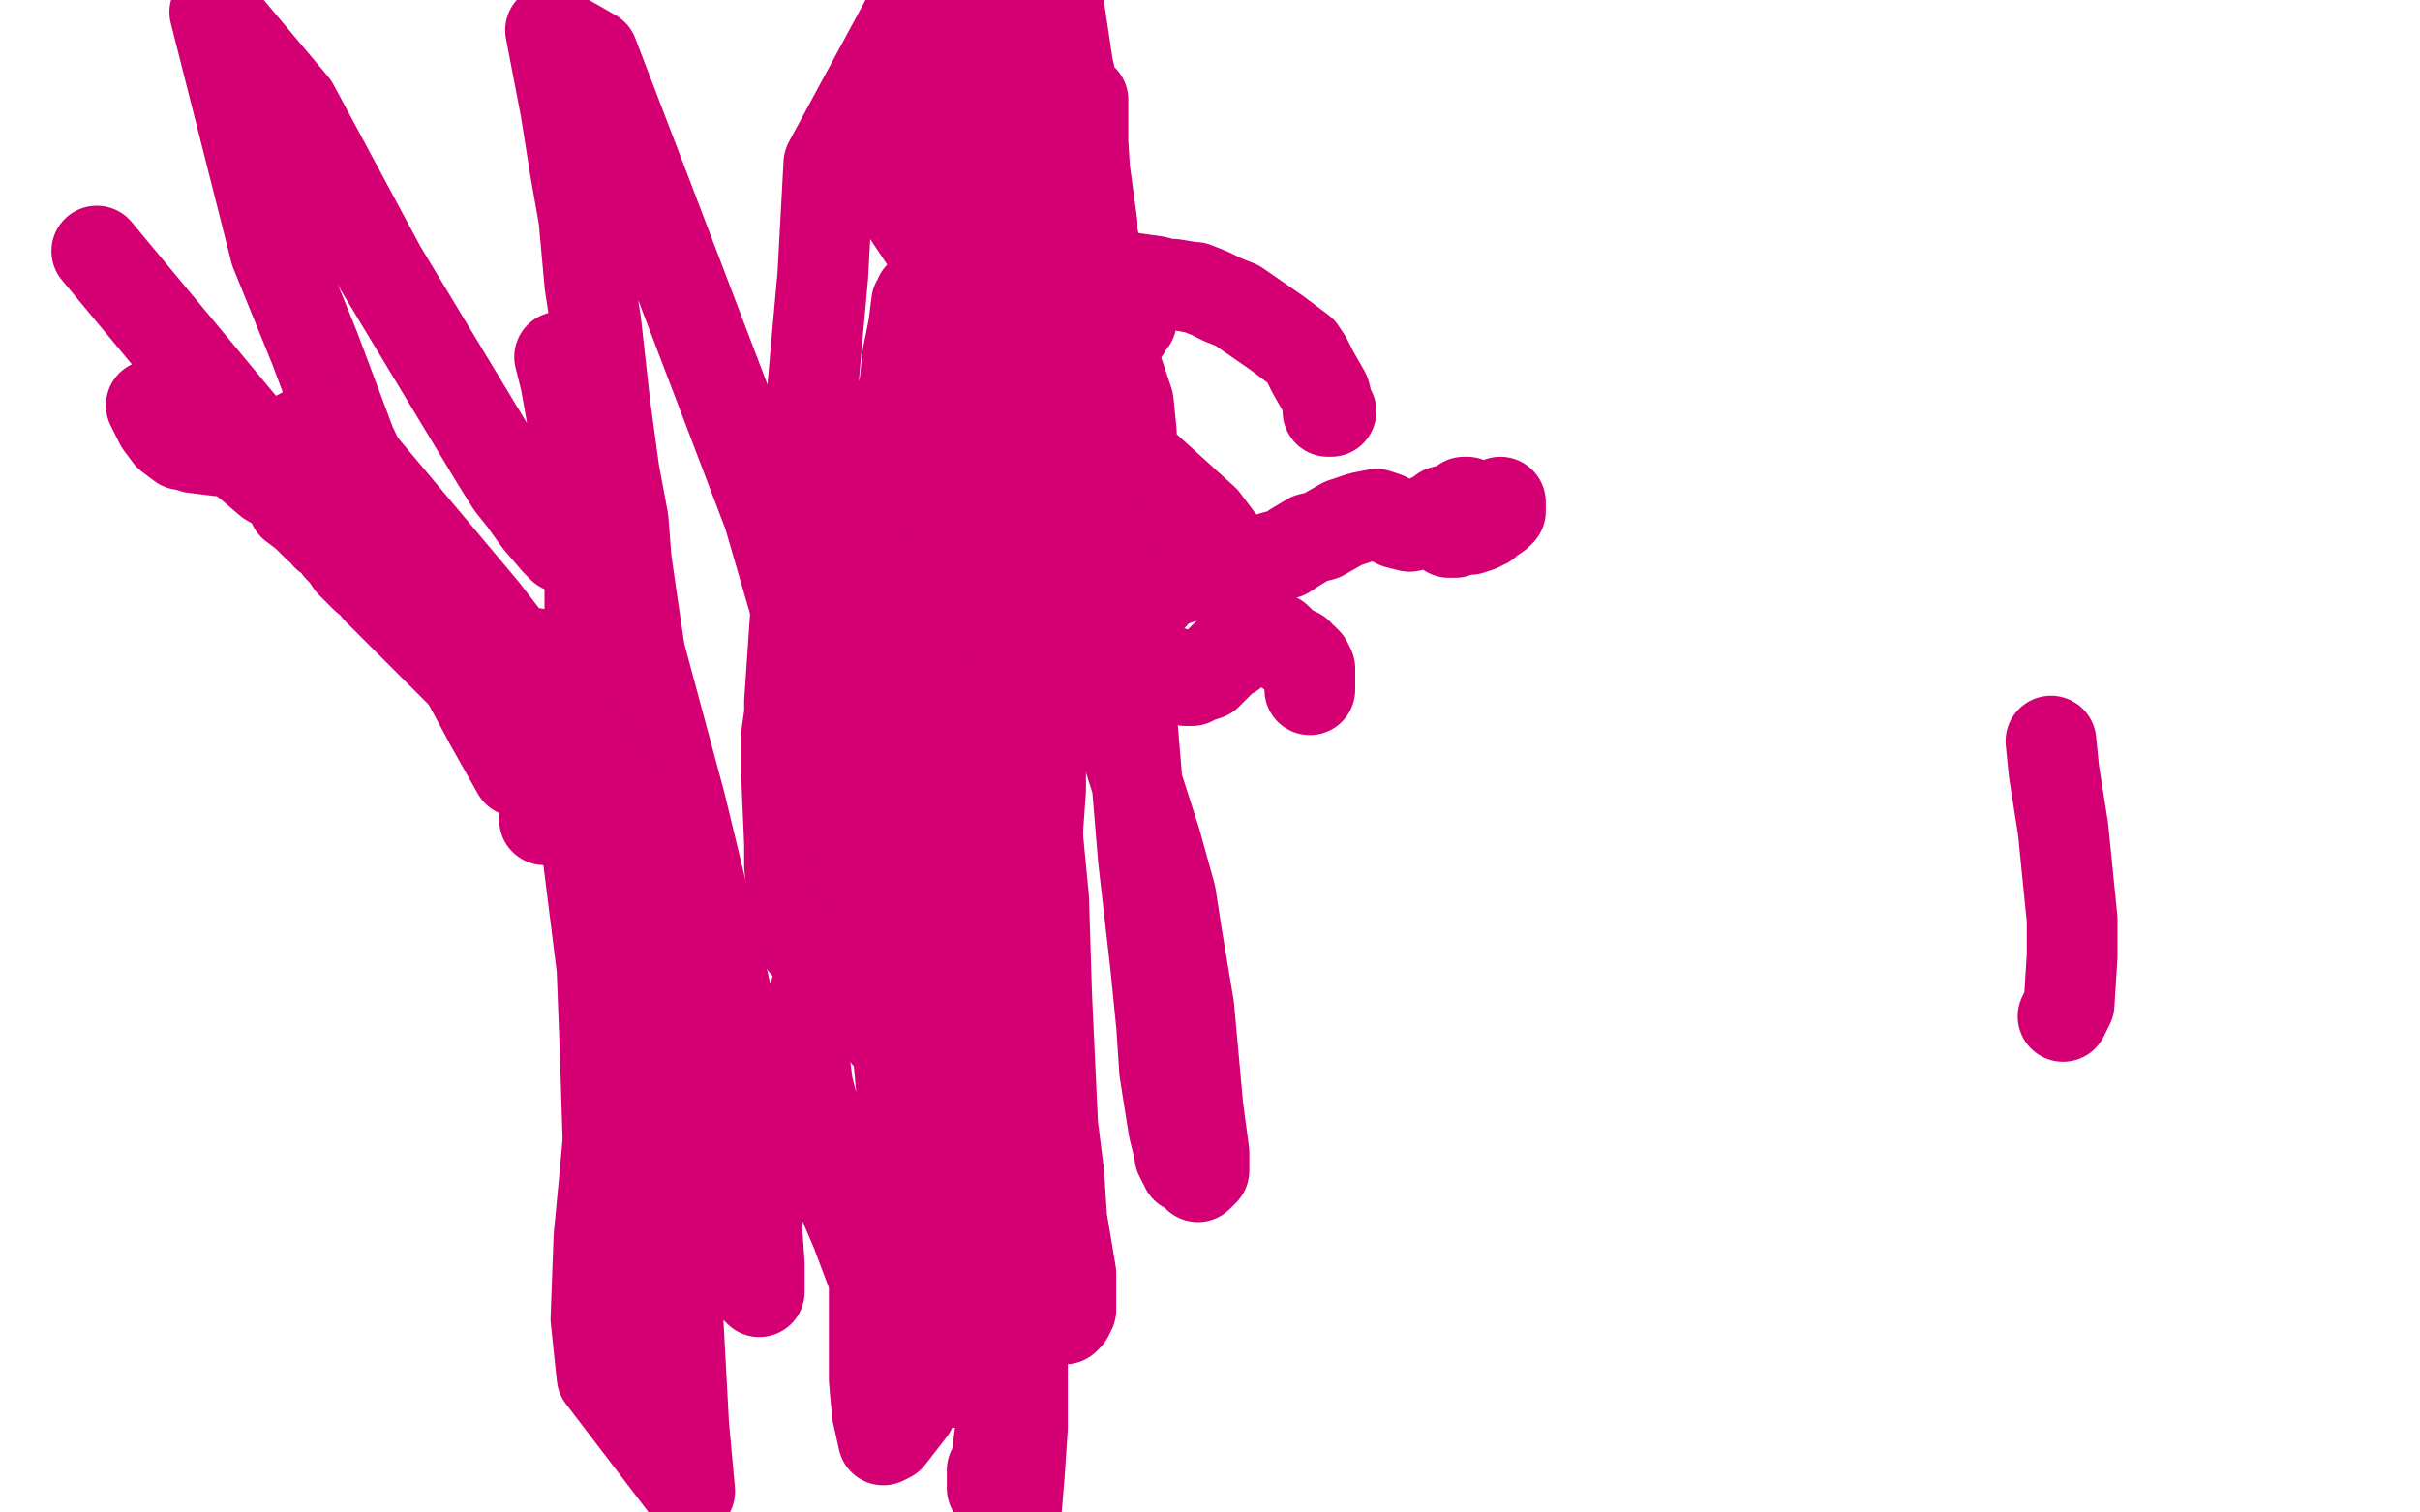
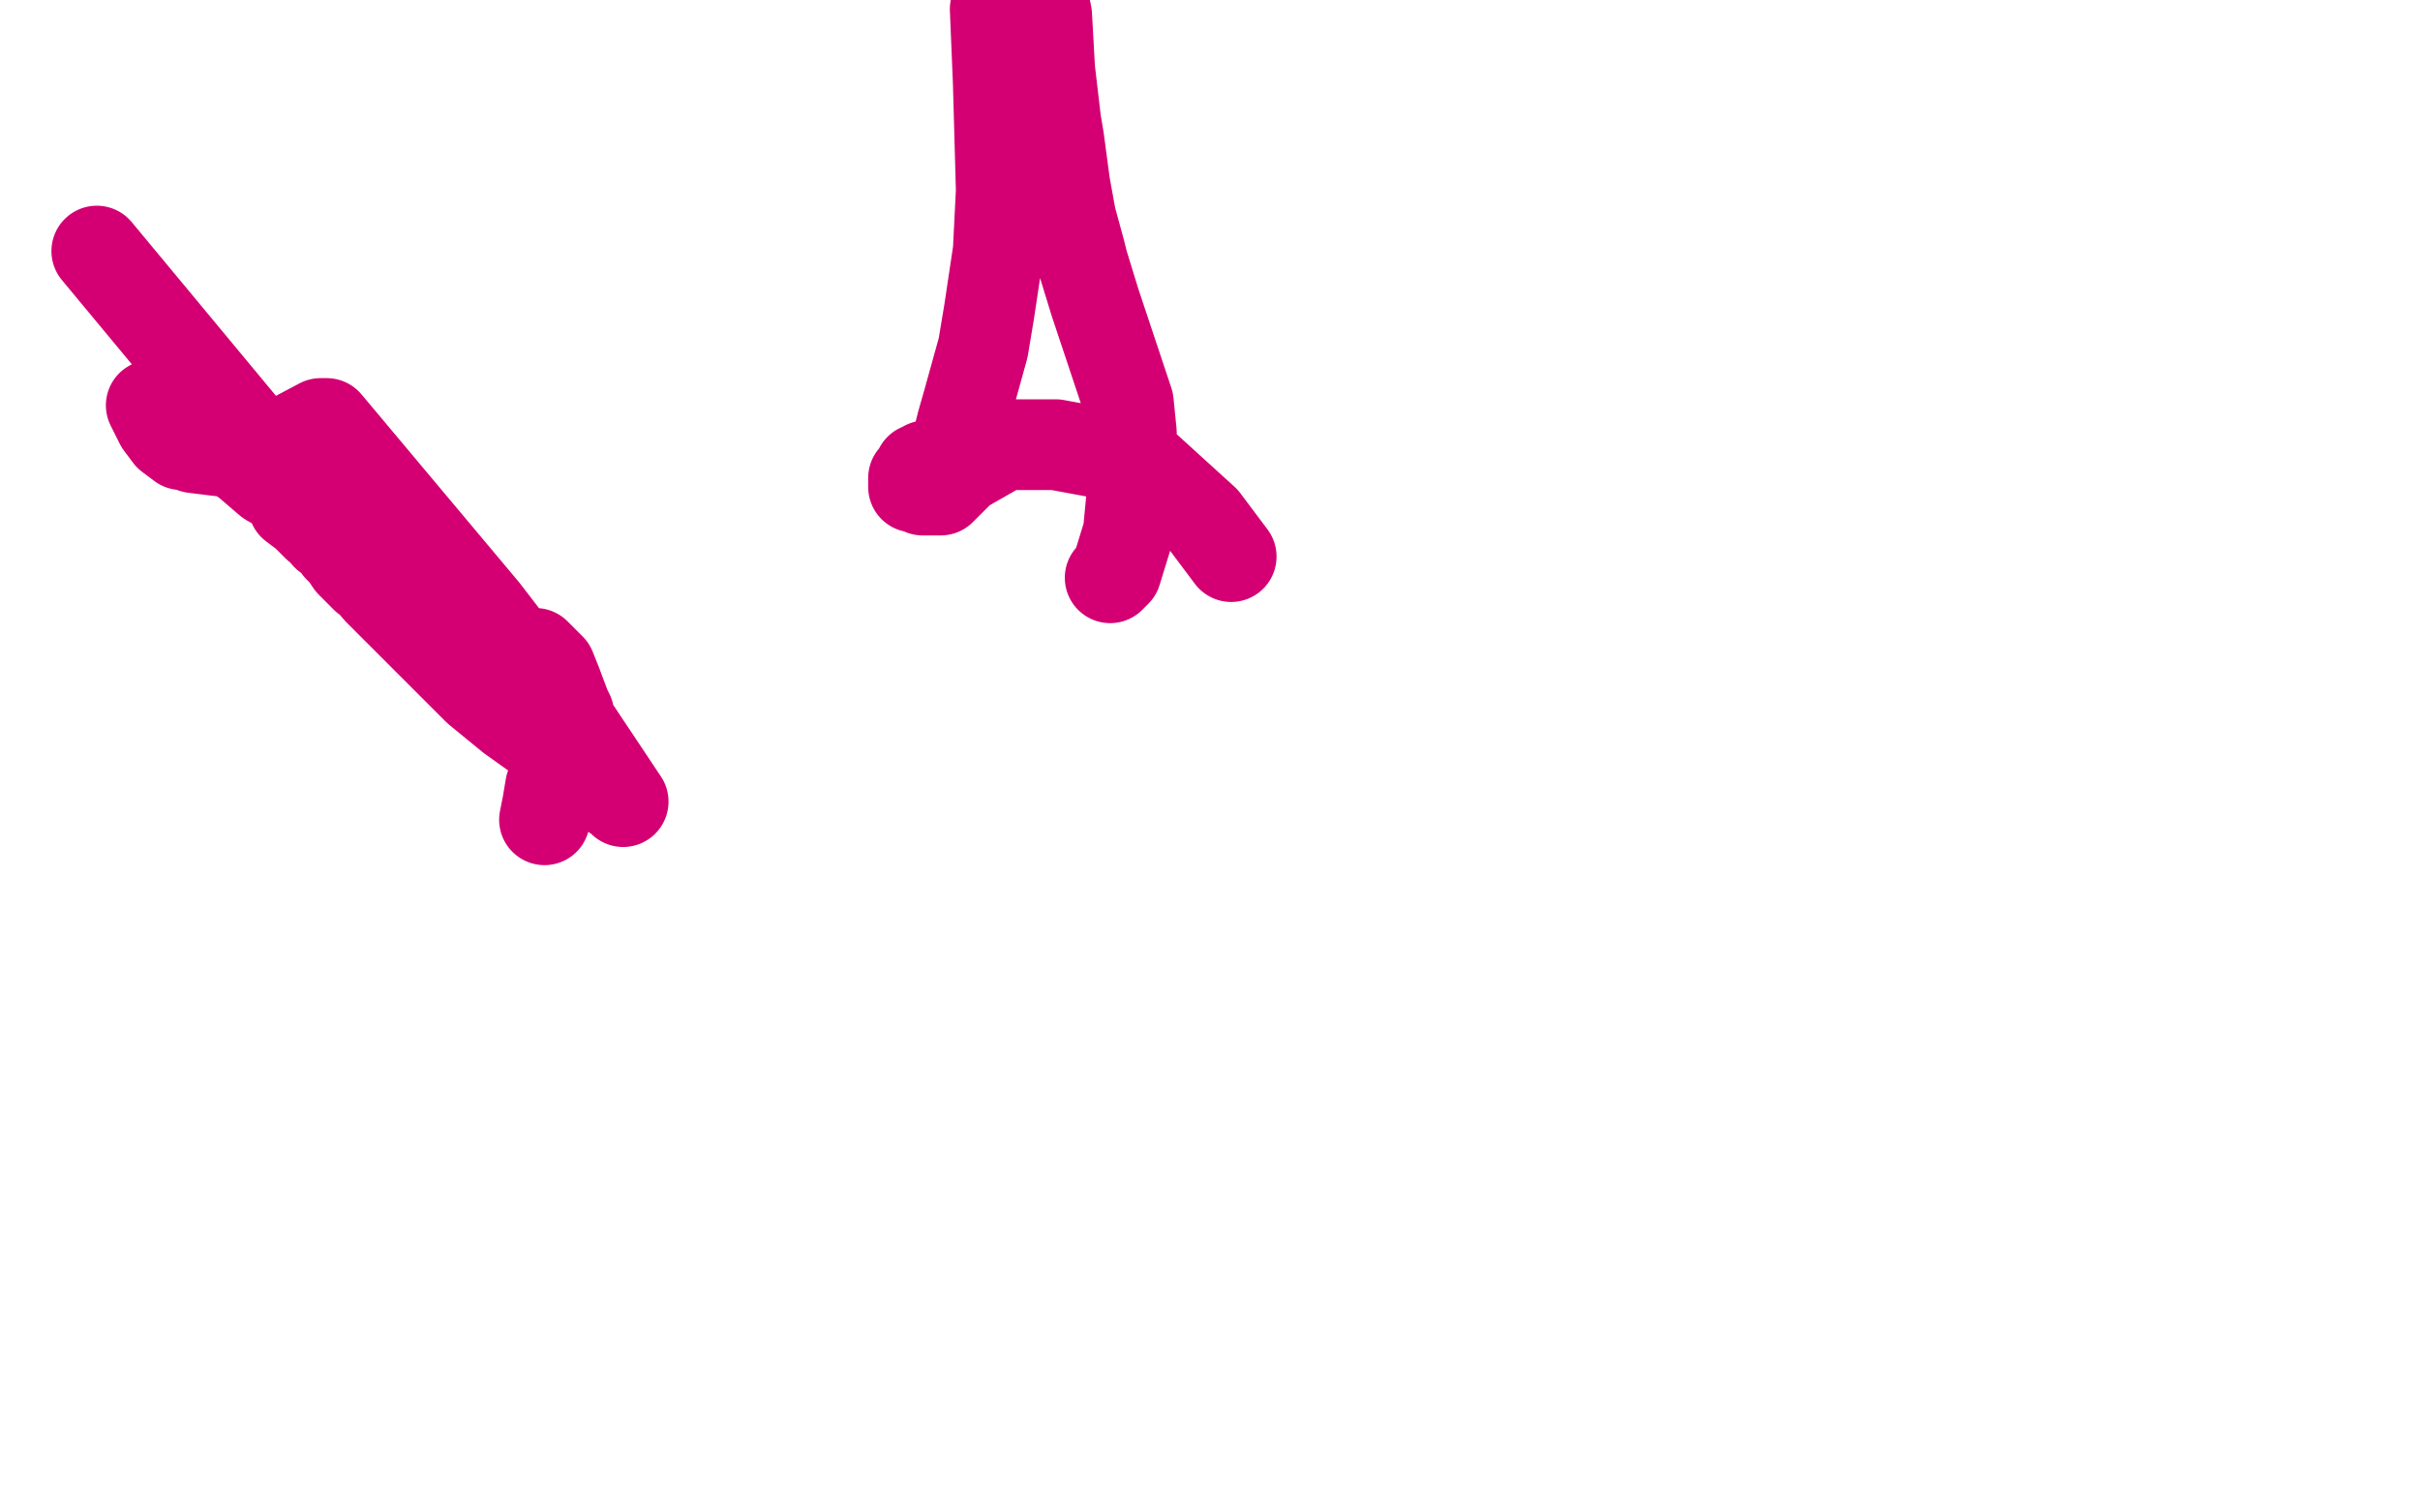
<svg xmlns="http://www.w3.org/2000/svg" width="800" height="500" version="1.1" style="stroke-antialiasing: false">
  <desc>This SVG has been created on https://colorillo.com/</desc>
  <rect x="0" y="0" width="800" height="500" style="fill: rgb(255,255,255); stroke-width:0" />
-   <polyline points="292,188 292,188 292,188 291,188 291,188 291,188 291,188 291,188 291,188 291,187 291,187 291,187 291,187 291,186 291,184 292,177 295,159 296,144 297,138 298,131 299,128 300,118 302,108 303,100 303,100 304,99 304,99 304,98 304,98 304,98 304,98 304,99 304,99 304,99 306,98 310,96 318,92 323,89 325,89 329,88 332,87 338,87 342,88 345,88 347,89 349,90 349,91 351,91 351,91 351,91 351,91 352,91 352,91 354,91 368,91 382,93 386,94 387,94 387,94 388,94 394,95 395,95 400,97 404,99 409,101 422,110 430,116 432,119 434,123 438,130 439,134 439,135 439,136 440,136 440,136" style="fill: none; stroke: #d40073; stroke-width: 30; stroke-linejoin: round; stroke-linecap: round; stroke-antialiasing: false; stroke-antialias: 0; opacity: 1.0" />
-   <polyline points="496,166 496,167 496,167 496,169 496,169 495,170 495,170 492,172 492,172 491,173 491,173 489,173 489,173 489,174 489,174 486,175 486,175 485,175 482,175 481,175 481,176 480,176 479,176 479,176 479,176 479,175 479,175 479,174 479,174 479,174 479,174 479,173 479,173 479,173 479,173 480,173 480,173 482,171 482,171 483,170 484,170 485,167 485,167 485,167 485,166 485,166 484,166 484,167 483,167 481,168 481,168 477,169 476,170 472,172 470,173 466,174 462,173 458,171 455,170 450,171 444,173 437,177 433,178 428,181 425,183 421,184 420,185 416,185 416,185 415,185 413,186 411,187 410,187 409,187 408,188 406,188 397,190 394,190 391,191 390,191 388,192 385,193 383,194 381,197 379,198 377,202 375,208 374,213 373,214 373,216 373,216 373,217 373,217 372,217 372,217 372,216 372,216 373,216 373,216 373,216 373,216 374,217 376,217 379,217 381,219 383,221 385,222 386,222 386,222 387,222 388,223 389,224 391,224 392,225 394,225 394,225 395,224 396,224 399,223 401,221 403,219 404,218 405,217 407,216 408,215 409,214 411,213 412,213 414,212 414,212 416,212 419,211 420,211 422,211 423,212 423,213 424,213 424,214 425,214 426,215 426,215 426,215 427,215 427,216 429,216 429,217 429,217 430,218 430,218 431,218 431,219 431,219 431,219 432,219 432,219 432,219 433,221 433,222 433,225 433,227 433,228 433,228" style="fill: none; stroke: #d40073; stroke-width: 30; stroke-linejoin: round; stroke-linecap: round; stroke-antialiasing: false; stroke-antialias: 0; opacity: 1.0" />
  <polyline points="407,184 398,172 398,172 387,162 387,162 376,152 376,152 349,147 349,147 332,147 332,147 318,155 318,155 314,159 314,159 312,161 312,161 311,162 309,162 309,162 308,162 308,162 307,162 306,162 305,162 305,161 304,161 303,161 303,161 302,161 302,161 302,160 302,159 302,158 303,157 304,155 305,155 306,155 306,154 309,154 309,154 311,154 311,154 312,154 313,154 315,152 316,150 316,148 318,140 320,133 325,115 327,103 330,83 331,63 330,27 329,3 345,0 346,5 347,23 349,40 350,46 352,61 354,72 357,83 358,87 362,100 366,112 371,127 373,133 374,143 374,148 375,155 373,176 369,189 367,191" style="fill: none; stroke: #d40073; stroke-width: 30; stroke-linejoin: round; stroke-linecap: round; stroke-antialiasing: false; stroke-antialias: 0; opacity: 1.0" />
-   <polyline points="331,67 331,67 331,67 331,67 331,67 332,65 332,65 333,64 333,64 339,53 339,53 343,47 343,47 347,41 347,41 350,38 350,38 352,36 353,35 356,34 357,33 357,32 357,33 358,33 358,41 358,47 359,63 360,73 364,90 369,100 371,108 371,109 371,109 371,109 372,109 372,109 372,108 373,107 374,106 374,105 374,104 374,103 374,103 373,103 372,103 371,103 371,103 371,103 370,103 370,103 370,103 370,104 369,104 369,105 368,106 367,106 363,107 362,107 358,107 357,107 352,107 348,107 343,108 342,109 339,112 337,114 329,121 323,128 315,136 314,137 312,139 310,140 310,139 311,138 315,131 322,119 324,116 329,98 333,80 339,56 343,31 348,7 350,28 350,33 350,38 350,48 350,55 350,60 350,62 350,64 351,67 351,69 352,70 352,74 353,78 353,80 353,85 354,89 354,92 355,99 356,105 357,109 357,110 357,110 358,110 359,104 361,98 361,93 361,74 358,52 357,40 353,22 350,2 330,4 332,19 333,50 333,70 333,104 334,120 334,146 334,172 333,206 331,227 328,245 327,255 324,271 318,314 318,317 315,322 314,324 310,328 299,329 288,326 284,325 277,322 266,312 263,305 262,297 261,286 261,279 260,256 260,243 261,236 261,232 264,188 266,159 270,113 272,91 274,54 301,4 309,39 311,51 314,62 317,79 318,98 318,141 318,172 318,212 317,228 317,254 317,267 317,276 318,279 319,280 319,280 321,274 323,267 326,246 345,137 351,76 349,62 348,58 347,55 347,54 344,43 341,31 337,19 337,16 336,13 336,13 336,11 336,11 336,11 336,11 337,17 339,24 343,68 346,91 345,128 343,152 336,204 331,233 310,306 299,339 293,342 293,258 295,211 302,144 306,116 313,89 316,77 318,74 320,73 322,73 322,74 330,86 338,97 346,111 351,123 355,138 362,166 367,190 369,200 372,223 374,236 378,284 382,319 384,339 385,354 388,373 390,381 390,382 391,384 392,386 394,387 395,388 396,389 397,388 398,387 398,386 398,384 398,381 396,366 394,344 393,333 389,309 387,296 382,278 373,250 368,229 363,213 358,194 347,155 333,123 330,118 322,103 305,78 295,63 290,55 287,47 287,45 287,43 289,43 289,43 294,49 300,57 313,83 320,96 328,119 331,133 334,161 337,228 341,331 343,370 344,394 345,407 346,419 349,432 351,436 352,436 353,435 354,433 354,429 354,425 354,421 351,403 350,388 348,372 346,329 345,297 339,235 338,229 335,199 332,176 328,160 326,153 325,150 324,146 323,145 323,143 323,142 324,141 324,141 326,142 326,142 328,145 333,164 337,188 339,200 340,224 341,236 341,266 341,287 341,321 341,337 340,362 339,375 337,401 336,418 335,432 335,438 335,448 335,452 334,469 333,480 333,487 333,490 333,492 333,493 333,492 333,492 333,492 333,484 333,477 332,468 331,458 327,441 325,432 315,390 308,350 297,290 294,269 288,244 286,234 284,225 282,216 281,211 281,210 282,210 282,210 284,211 300,234 314,260 319,272 325,307 326,312 327,333 329,354 330,382 331,394 332,411 333,418 333,428 332,434 332,441 332,443 332,445 332,452 331,459 331,464 331,471 330,478 330,483 329,485 328,486 328,489 328,492 328,492 328,492 328,492 329,490 330,483 331,478 331,466 332,455 332,441 332,435 331,423 330,407 322,369 317,349 311,321 308,304 303,285 291,249 290,248" style="fill: none; stroke: #d40073; stroke-width: 30; stroke-linejoin: round; stroke-linecap: round; stroke-antialiasing: false; stroke-antialias: 0; opacity: 1.0" />
-   <polyline points="316,457 317,444 317,444 317,434 317,434 321,387 321,387 323,365 323,365 325,352 325,352 327,344 327,344 327,342 327,342 327,342 328,346 329,352 334,385 338,406 338,419 338,426 338,433 338,453 338,466 338,472 337,487 336,499 336,472 336,455 335,403 334,377 331,344 322,294 315,261 310,243 302,220 297,206 292,193 291,191 290,191 289,192 287,202 293,256 302,316 306,342 311,392 312,414 312,431 311,442 309,450 301,466 294,475 292,476 290,467 289,456 289,434 289,423 283,407 274,386 267,359 265,343 271,323 276,316 281,315 282,315 286,321 298,343 308,360 312,366 314,370 315,372 316,374 317,376 318,378 319,378 320,379 321,379 322,379 324,376 329,361 331,351 334,333 336,320 336,312 340,296 343,281 343,275 344,261 344,254 345,237 345,225 343,207 342,198 338,180 335,170 328,148 322,134 316,120 314,116 312,112 311,111 311,109 310,108 310,108 311,108 311,108 312,108 314,110 315,111 317,117 319,121 323,140 325,157 328,174 329,181 330,185 331,188 333,189 335,191 337,193 337,197 337,201 337,216 336,228 330,266 324,292 318,317 315,331 309,359 306,378 302,396 301,404 300,409 299,411 299,412 299,410 299,409 299,407 299,385 298,360 297,349 293,323 289,307 283,281 277,253 270,225 254,170 214,65 196,18 182,10 187,36 190,55 193,72 195,94 197,107 200,134 203,156 206,172 207,185 209,199 213,226 216,245 221,273 223,285 227,303 233,336 237,366 240,388 245,411 249,422 250,426 251,427 251,427 251,426 251,418 249,389 247,367 244,347 239,324 225,266 211,214 199,167 185,118 187,126 190,143 196,178 203,237 208,281 215,343 218,369 222,412 224,434 226,471 228,493 199,455 197,436 198,409 200,388 201,377 200,346 199,320 194,280 188,246 185,225 185,225 185,224 186,224 186,223 189,221 192,217 195,208 195,200 195,195 195,192 195,189 195,188 194,187 193,186 192,185 188,182 186,181 185,180 184,179 178,172 173,165 169,160 164,152 126,89 97,35 71,4 90,79 91,83 104,115 116,147 138,193 147,211 162,239 171,255" style="fill: none; stroke: #d40073; stroke-width: 30; stroke-linejoin: round; stroke-linecap: round; stroke-antialiasing: false; stroke-antialias: 0; opacity: 1.0" />
  <polyline points="180,271 181,266 181,266 182,260 182,260 184,257 184,257 187,253 187,253 188,251 188,251 188,251 188,251 189,250 189,250 189,248 189,248 189,245 189,242 188,236 187,234 184,226 182,221 178,217 177,216 175,216 173,216 170,218 168,219 162,223 158,225 156,225 153,221 148,216 144,213 143,213 141,211 139,208 137,206 132,200 126,195 124,193 121,191 116,186 114,183 112,181 111,179 108,177 106,174 105,174 103,172 101,170 97,167 96,163 89,159 82,153 71,145 68,143 61,139 57,137 54,134 51,134 50,134 50,134 53,140 56,144 60,147 61,147 64,148 72,149 82,150 89,149 106,140 108,140 160,202 190,241 206,265 205,264 202,262 197,258 194,256 191,253 183,247 169,237 158,228 125,195 32,83" style="fill: none; stroke: #d40073; stroke-width: 30; stroke-linejoin: round; stroke-linecap: round; stroke-antialiasing: false; stroke-antialias: 0; opacity: 1.0" />
-   <polyline points="682,336 684,332 684,332 685,316 685,316 685,304 685,304 684,294 684,294 682,274 682,274 679,255 679,255 678,245 678,245" style="fill: none; stroke: #d40073; stroke-width: 30; stroke-linejoin: round; stroke-linecap: round; stroke-antialiasing: false; stroke-antialias: 0; opacity: 1.0" />
</svg>